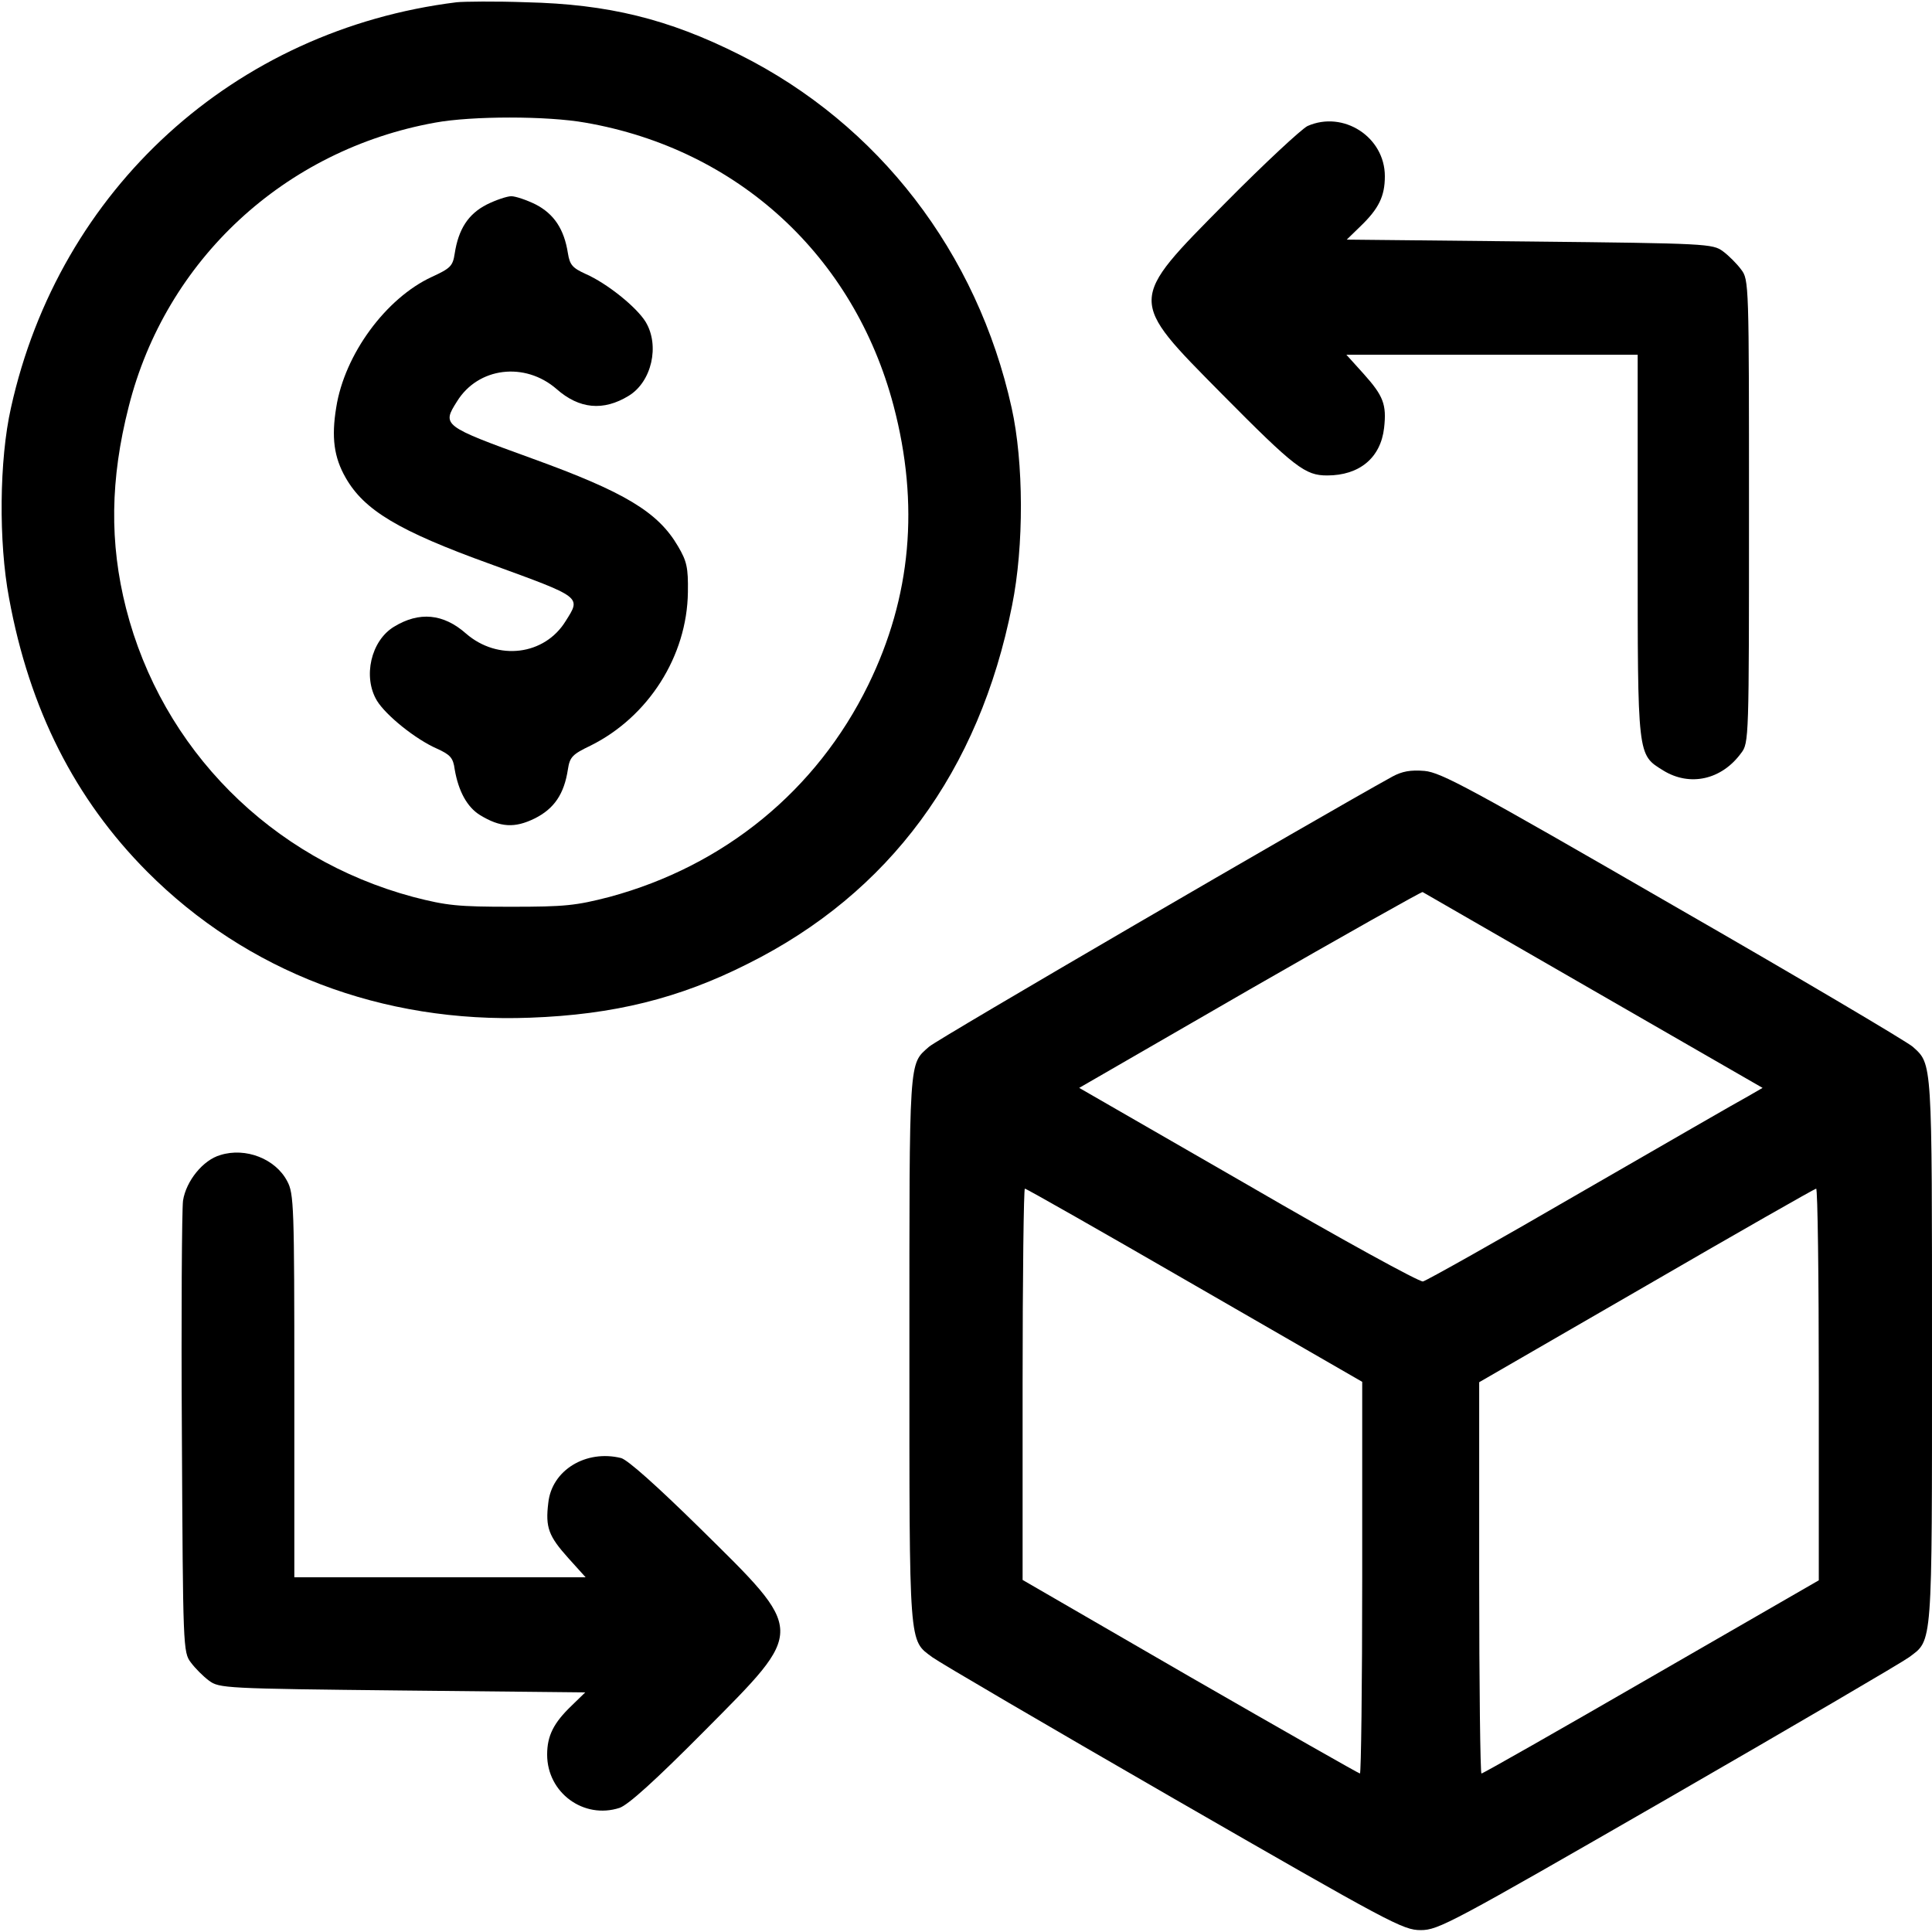
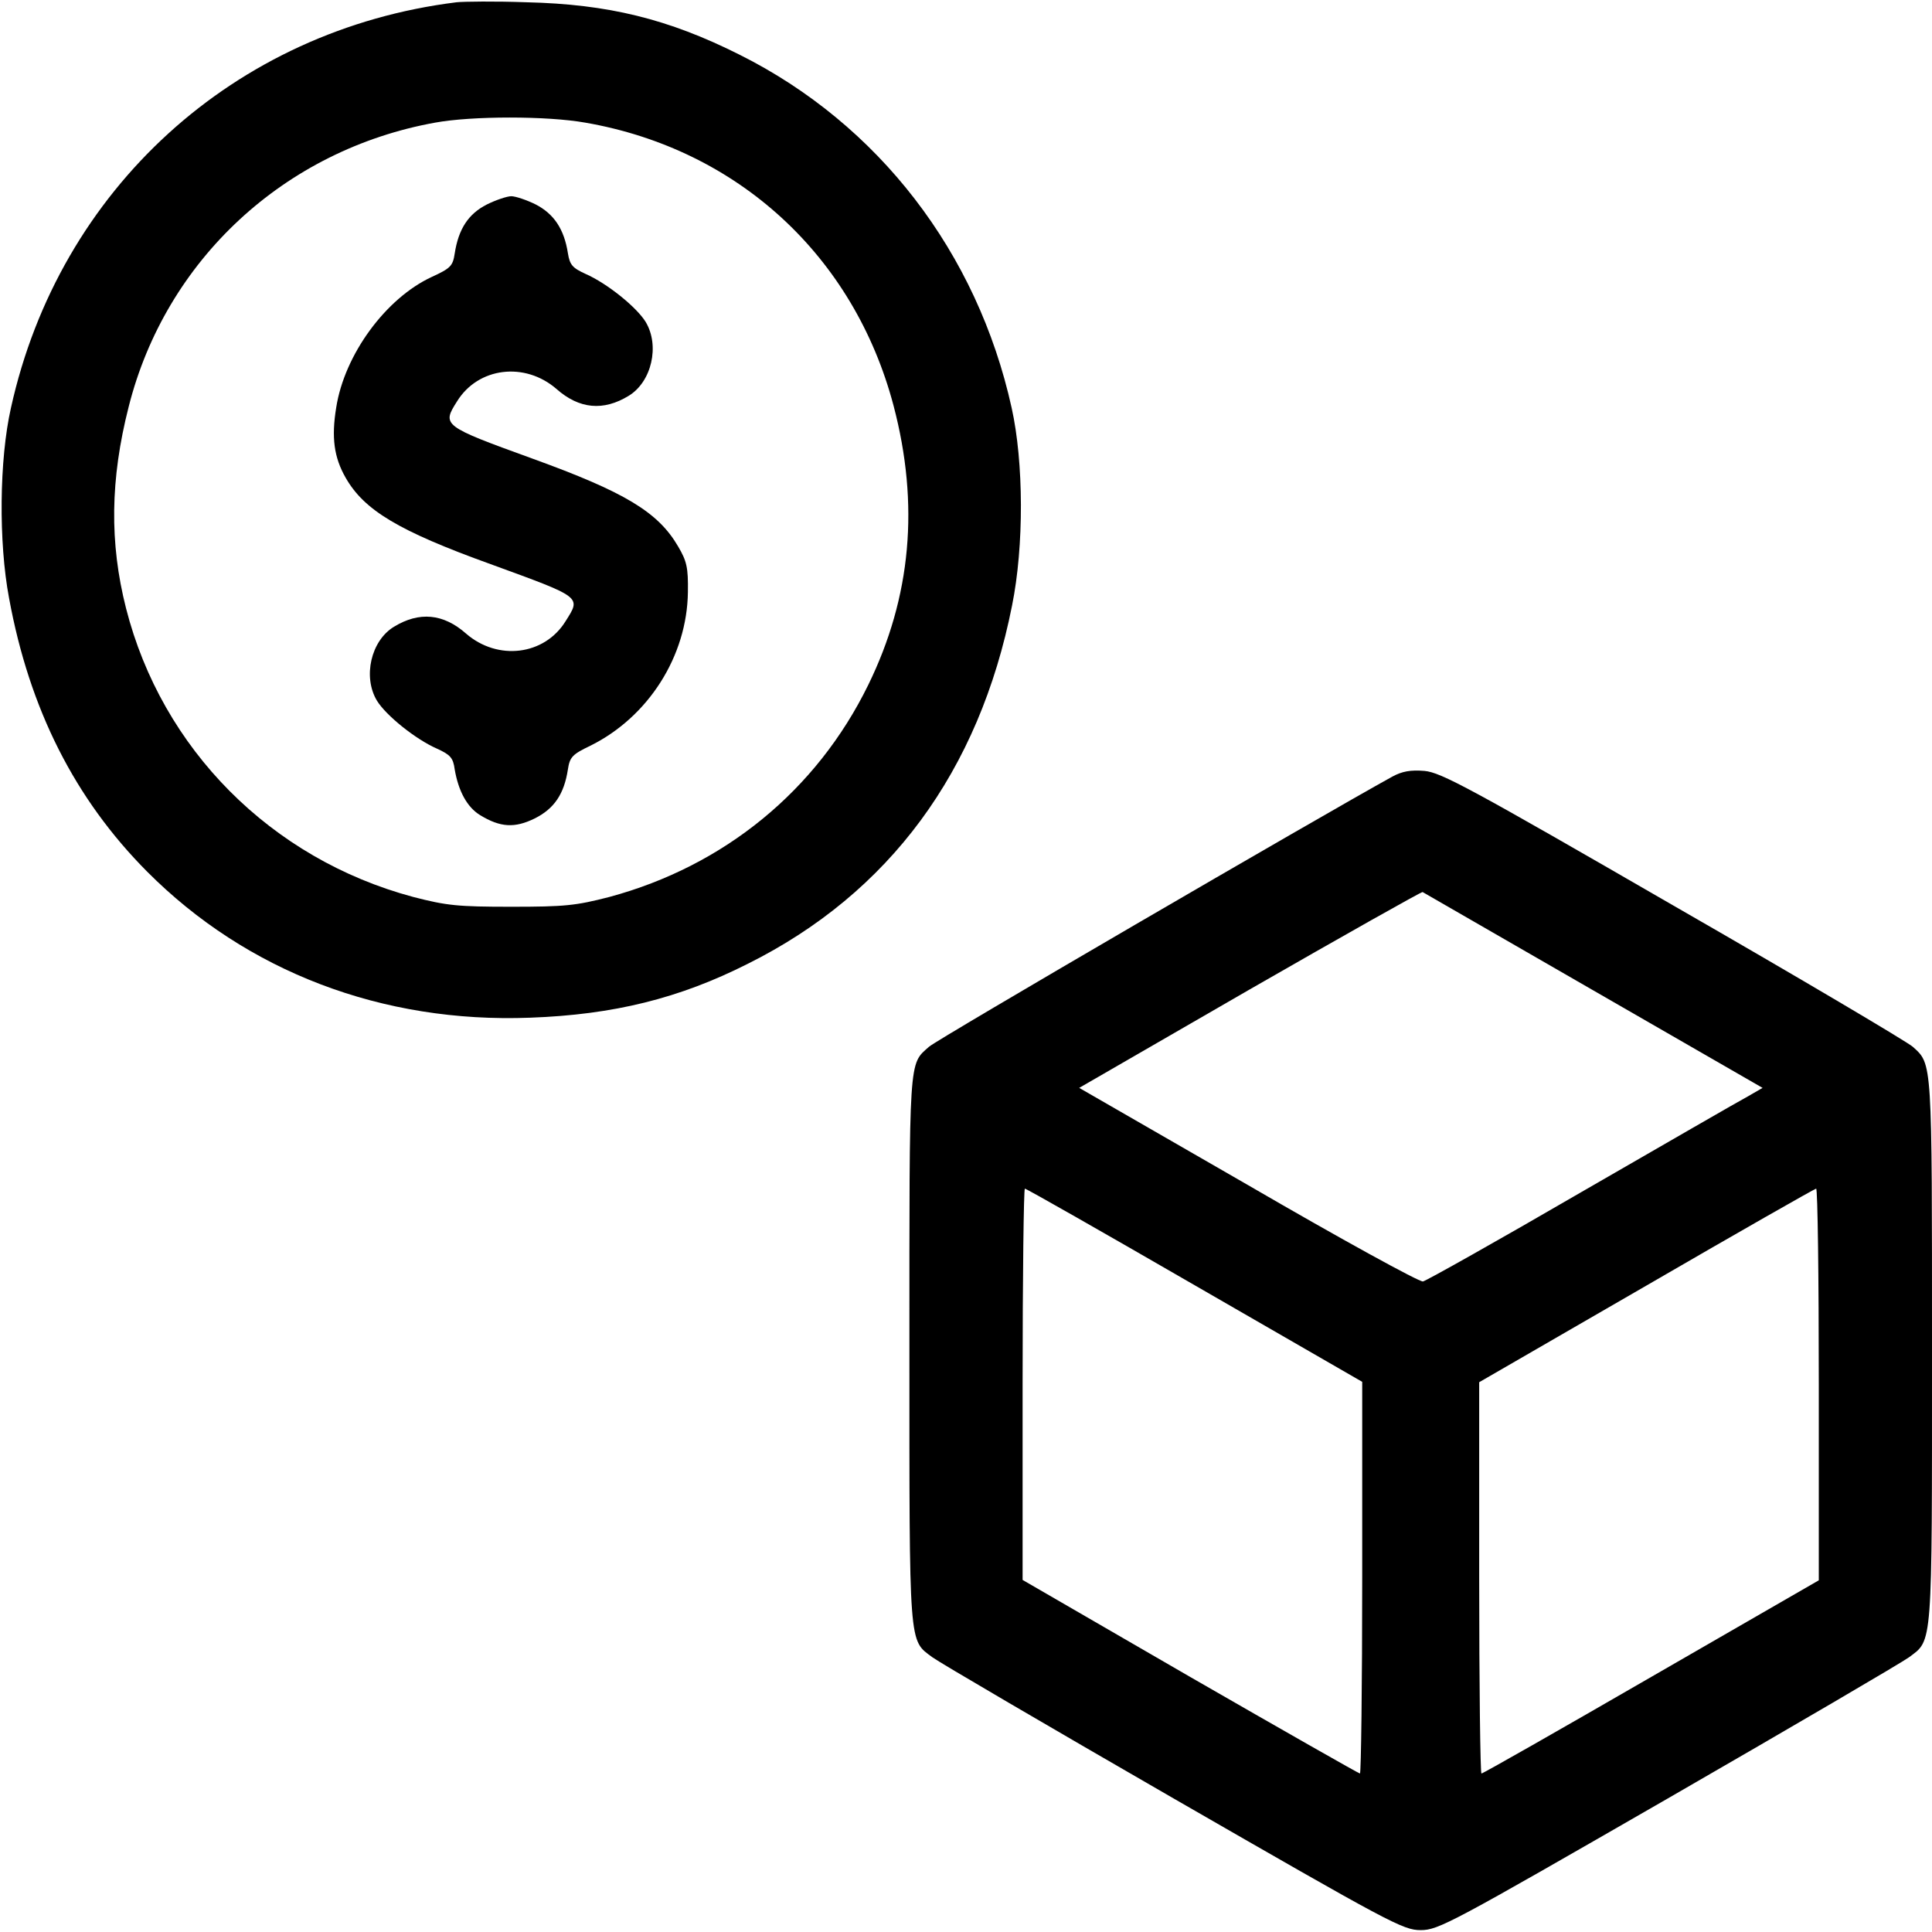
<svg xmlns="http://www.w3.org/2000/svg" version="1.0" width="512pt" height="512pt" viewBox="0 0 512 512" preserveAspectRatio="xMidYMid meet">
  <g transform="translate(0,512) scale(0.1,-0.1)" fill="#000000" stroke="none">
    <path d="M1210 5114 c-589 -73 -1053 -495 -1181 -1075 -31 -137 -33 -356 -5 -504 54 -295 175 -533 366 -725 264 -265 623 -402 1015 -387 221 8 395 51 577 143 375 187 613 510 700 949 32 158 31 380 -1 524 -91 412 -353 752 -721 936 -189 95 -349 134 -565 139 -82 3 -166 2 -185 0z m341 -319 c404 -70 712 -353 817 -750 69 -262 47 -507 -67 -740 -137 -280 -382 -480 -686 -562 -89 -23 -118 -26 -260 -26 -142 0 -171 3 -260 26 -377 101 -666 392 -761 765 -44 173 -42 342 7 534 98 389 413 681 812 753 98 18 297 18 398 0z" />
    <path d="M1290 4578 c-49 -25 -75 -65 -85 -130 -5 -33 -11 -39 -61 -62 -121 -56 -231 -205 -253 -346 -13 -79 -6 -132 25 -186 49 -86 140 -141 384 -229 244 -89 240 -86 199 -151 -56 -91 -180 -106 -264 -33 -60 53 -124 59 -191 18 -61 -37 -83 -133 -45 -196 24 -39 102 -102 159 -127 35 -16 43 -24 47 -55 10 -58 33 -100 67 -121 54 -33 92 -35 145 -9 52 26 78 65 88 130 5 33 12 40 60 63 153 76 256 237 258 407 1 65 -3 82 -26 121 -53 91 -141 144 -387 233 -237 86 -239 88 -199 151 56 91 180 106 264 33 60 -53 124 -59 191 -18 61 37 83 133 45 196 -24 39 -102 102 -159 127 -35 16 -42 24 -47 55 -10 64 -37 104 -85 129 -24 12 -54 22 -65 22 -11 0 -41 -10 -65 -22z" />
-     <path d="M3465 4786 c-16 -8 -114 -99 -216 -202 -261 -264 -261 -255 -11 -508 194 -196 221 -216 279 -216 86 0 142 47 151 126 7 62 -2 85 -54 143 l-46 51 386 0 386 0 0 -506 c0 -564 -1 -553 68 -596 70 -43 154 -25 206 46 21 27 21 37 21 641 0 604 0 614 -21 641 -11 15 -33 37 -48 48 -27 20 -42 21 -512 26 l-485 5 36 35 c49 47 65 80 65 133 0 104 -110 175 -205 133z" />
    <path d="M3690 3062 c-194 -107 -1211 -699 -1228 -716 -54 -48 -52 -20 -52 -801 0 -798 -2 -770 61 -817 19 -14 306 -182 639 -374 575 -331 608 -349 655 -349 47 0 80 18 655 349 333 192 620 360 639 374 63 47 61 20 61 812 0 774 1 759 -51 806 -13 12 -298 181 -634 374 -540 312 -616 353 -660 357 -37 3 -59 -1 -85 -15z m533 -567 l448 -258 -38 -22 c-21 -11 -220 -126 -442 -254 -222 -129 -411 -235 -420 -237 -9 -2 -217 112 -463 255 l-448 258 452 261 c249 143 455 259 458 258 3 -2 207 -119 453 -261z m-1057 -781 l444 -256 0 -519 c0 -285 -3 -519 -6 -519 -3 0 -205 115 -450 256 l-444 257 0 518 c0 286 3 519 6 519 4 0 206 -115 450 -256z m1654 -263 l0 -519 -444 -256 c-244 -141 -446 -256 -450 -256 -3 0 -6 233 -6 519 l0 518 443 256 c243 141 445 256 450 257 4 0 7 -234 7 -519z" />
-     <path d="M584 2059 c-46 -13 -91 -69 -99 -121 -3 -24 -5 -303 -3 -620 3 -564 3 -577 24 -604 11 -15 33 -37 48 -48 27 -20 42 -21 512 -26 l485 -5 -36 -35 c-48 -46 -65 -80 -65 -130 0 -101 97 -172 192 -141 23 8 94 72 225 204 270 272 270 259 -14 539 -111 109 -189 179 -207 184 -93 23 -184 -32 -193 -119 -8 -65 1 -88 53 -146 l46 -51 -386 0 -386 0 0 508 c0 476 -1 509 -19 542 -31 59 -110 90 -177 69z" />
  </g>
</svg>